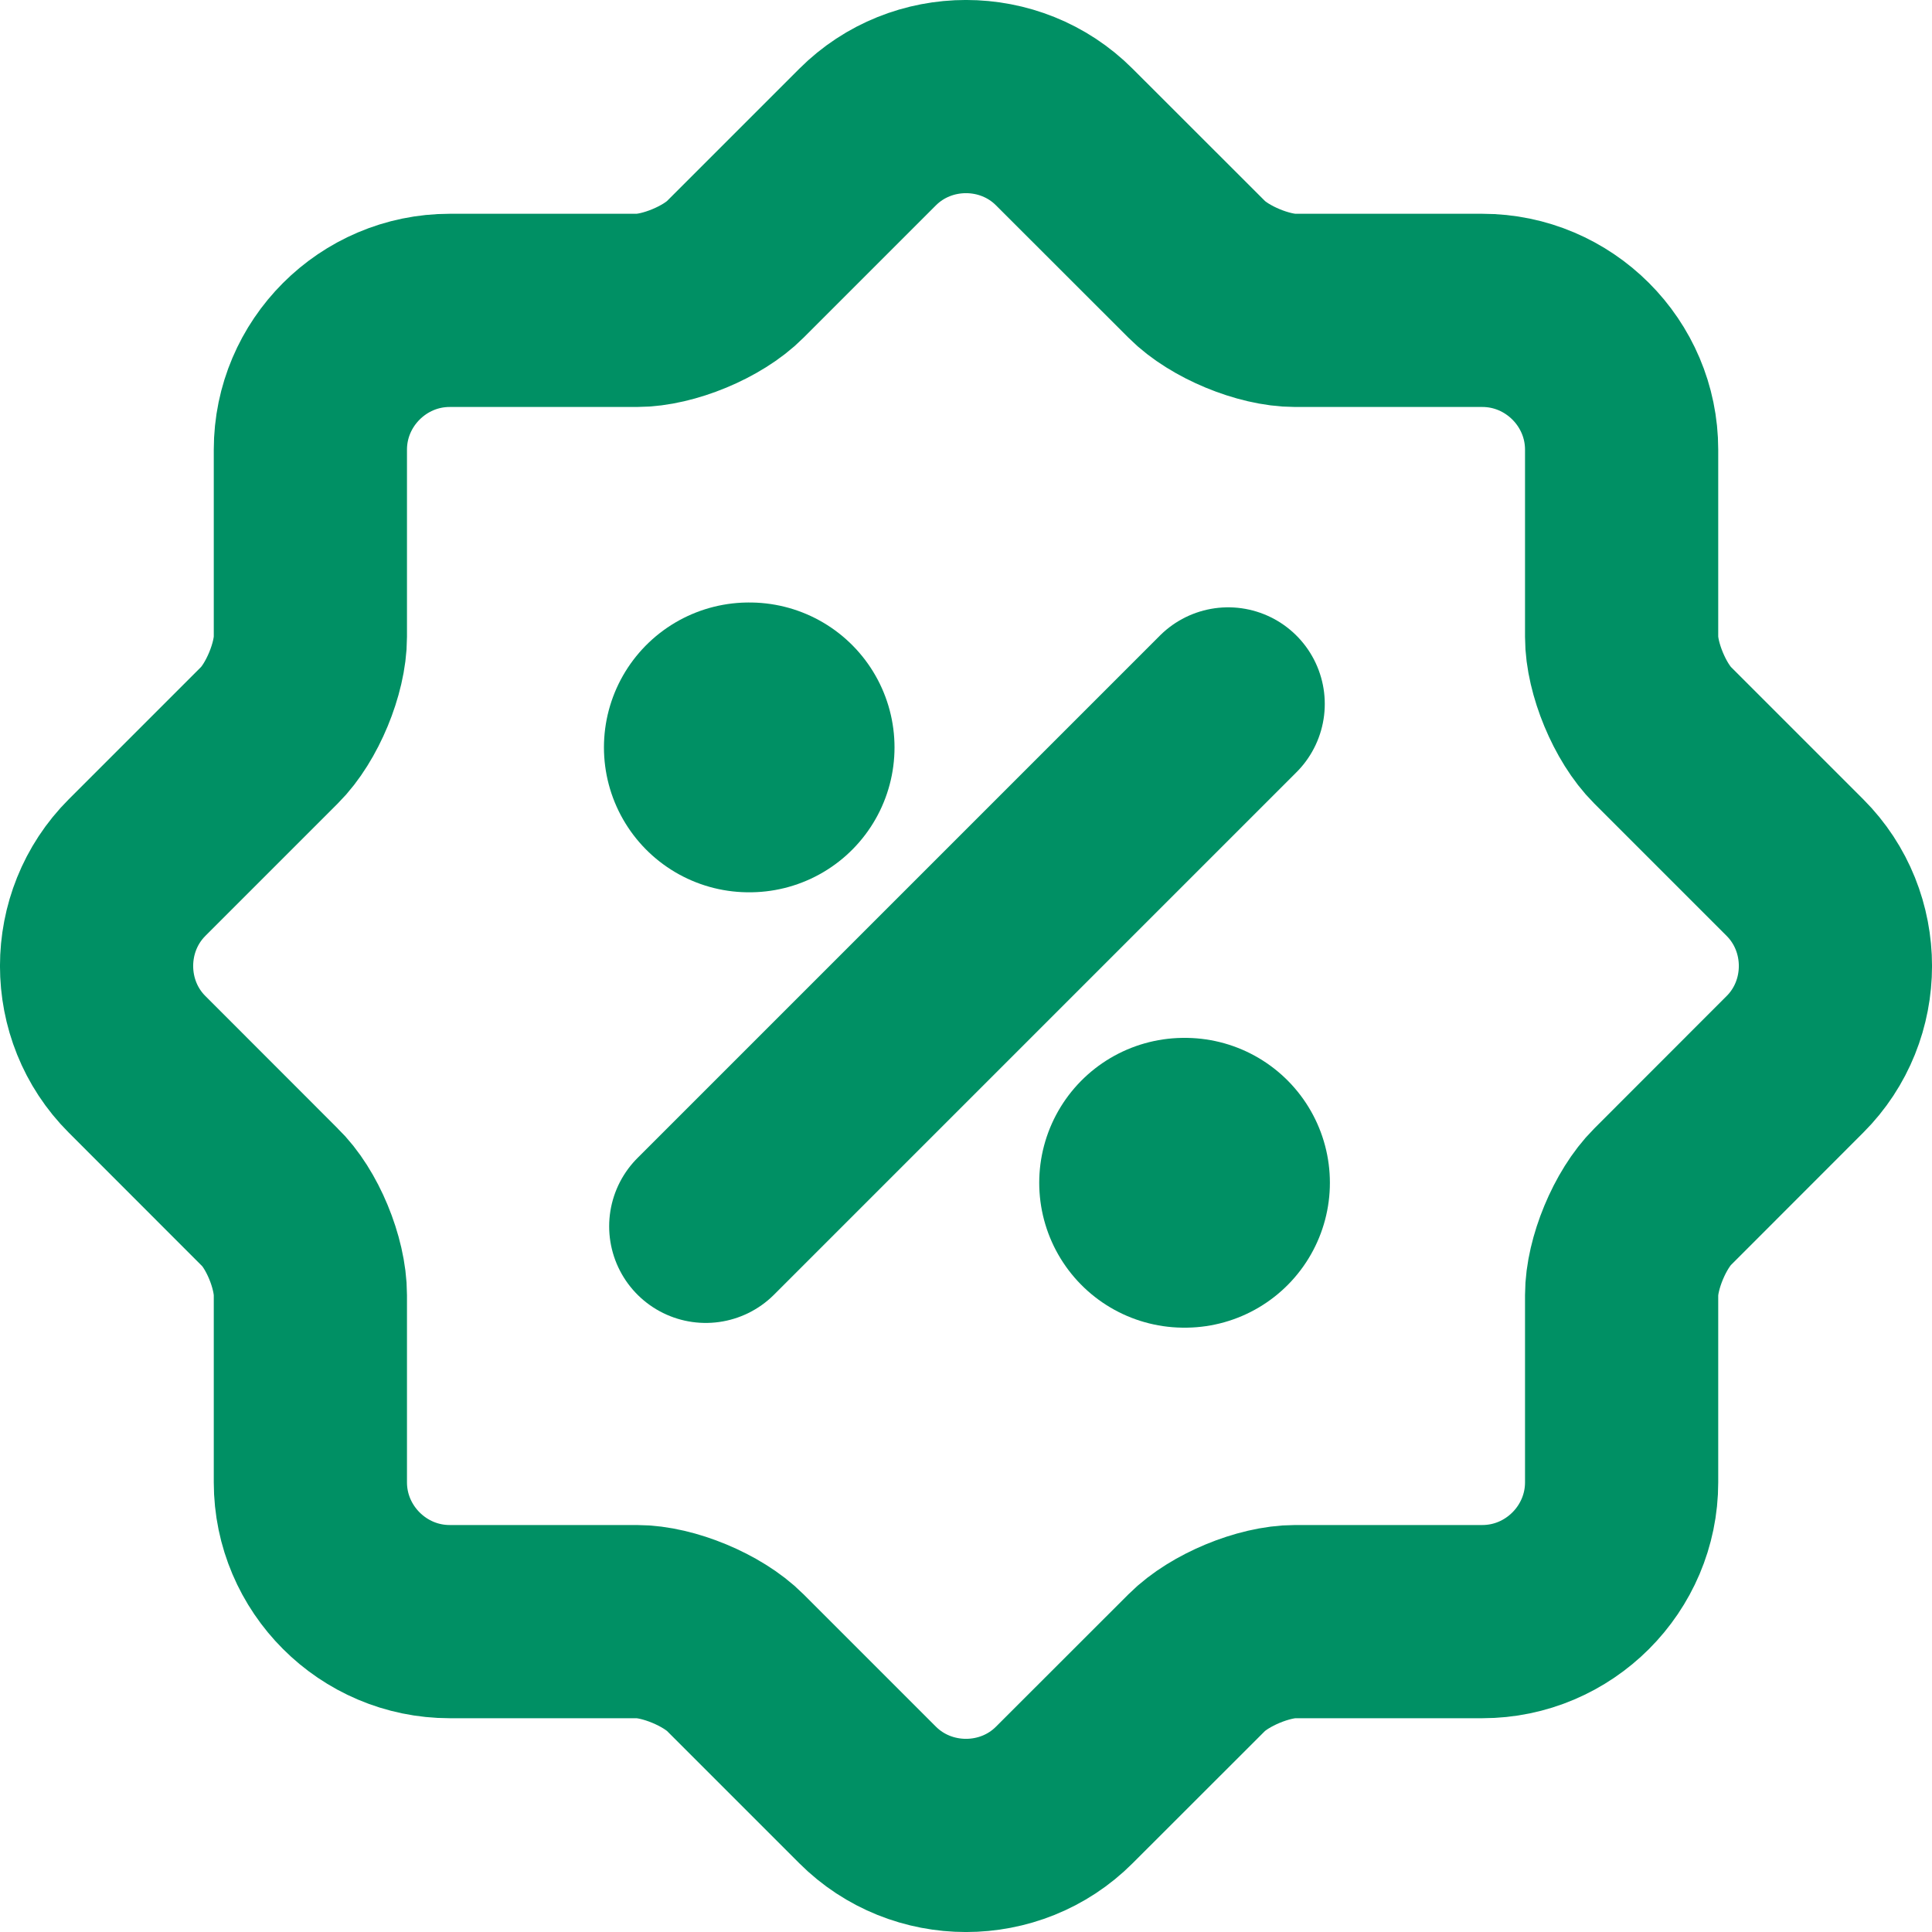
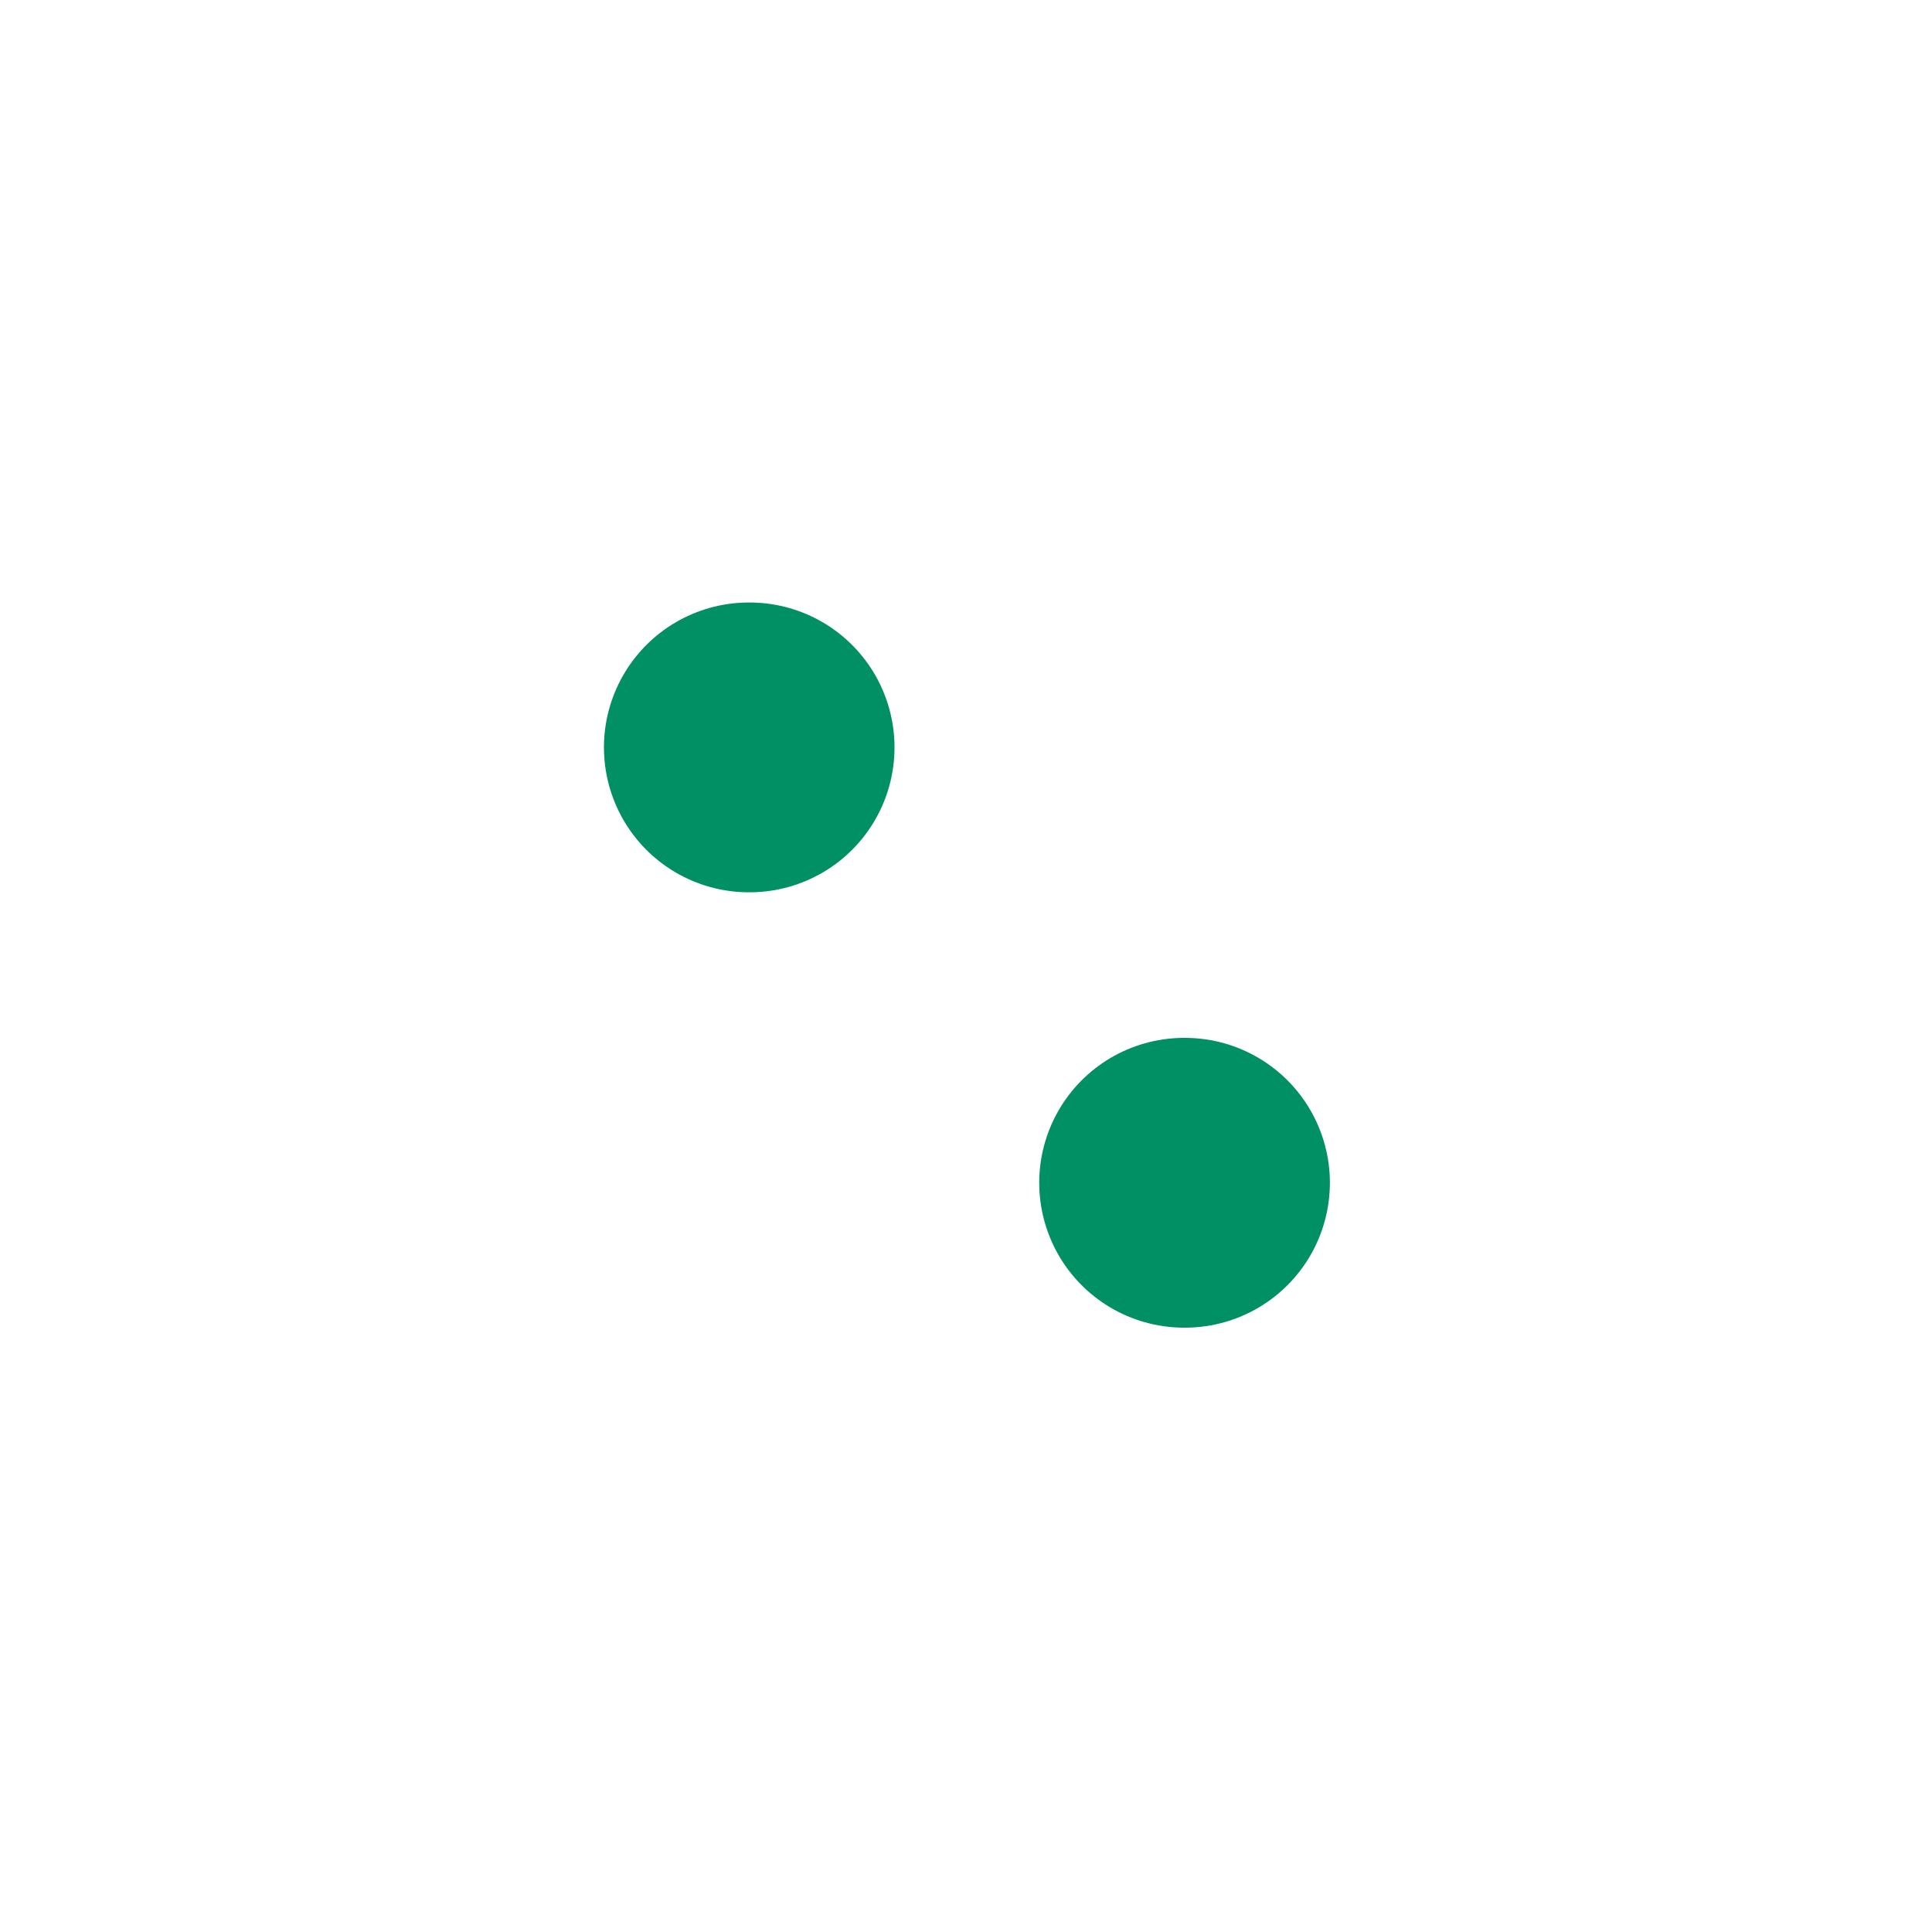
<svg xmlns="http://www.w3.org/2000/svg" width="20" height="20" viewBox="0 0 20 20" fill="none">
-   <path d="M2.789 12.389L1.419 11.018C0.86 10.46 0.86 9.54 1.419 8.981L2.789 7.611C3.024 7.377 3.213 6.917 3.213 6.593V4.655C3.213 3.862 3.862 3.213 4.655 3.213H6.593C6.917 3.213 7.377 3.024 7.611 2.789L8.981 1.419C9.54 0.86 10.46 0.86 11.018 1.419L12.389 2.789C12.623 3.024 13.083 3.213 13.407 3.213H15.345C16.138 3.213 16.787 3.862 16.787 4.655V6.593C16.787 6.917 16.976 7.377 17.211 7.611L18.581 8.981C19.14 9.54 19.14 10.46 18.581 11.018L17.211 12.389C16.976 12.623 16.787 13.083 16.787 13.407V15.345C16.787 16.138 16.138 16.787 15.345 16.787H13.407C13.083 16.787 12.623 16.977 12.389 17.211L11.018 18.581C10.46 19.14 9.54 19.14 8.981 18.581L7.611 17.211C7.377 16.977 6.917 16.787 6.593 16.787H4.655C3.862 16.787 3.213 16.138 3.213 15.345V13.407C3.213 13.074 3.024 12.614 2.789 12.389Z" stroke="#009064" stroke-width="2" stroke-linecap="round" stroke-linejoin="round" />
-   <path d="M7.306 12.695L12.714 7.287" stroke="#009064" stroke-width="2" stroke-linecap="round" stroke-linejoin="round" />
  <path d="M12.258 12.244H12.267" stroke="#009064" stroke-width="3" stroke-linecap="round" stroke-linejoin="round" />
  <path d="M7.752 7.737H7.76" stroke="#009064" stroke-width="3" stroke-linecap="round" stroke-linejoin="round" />
</svg>